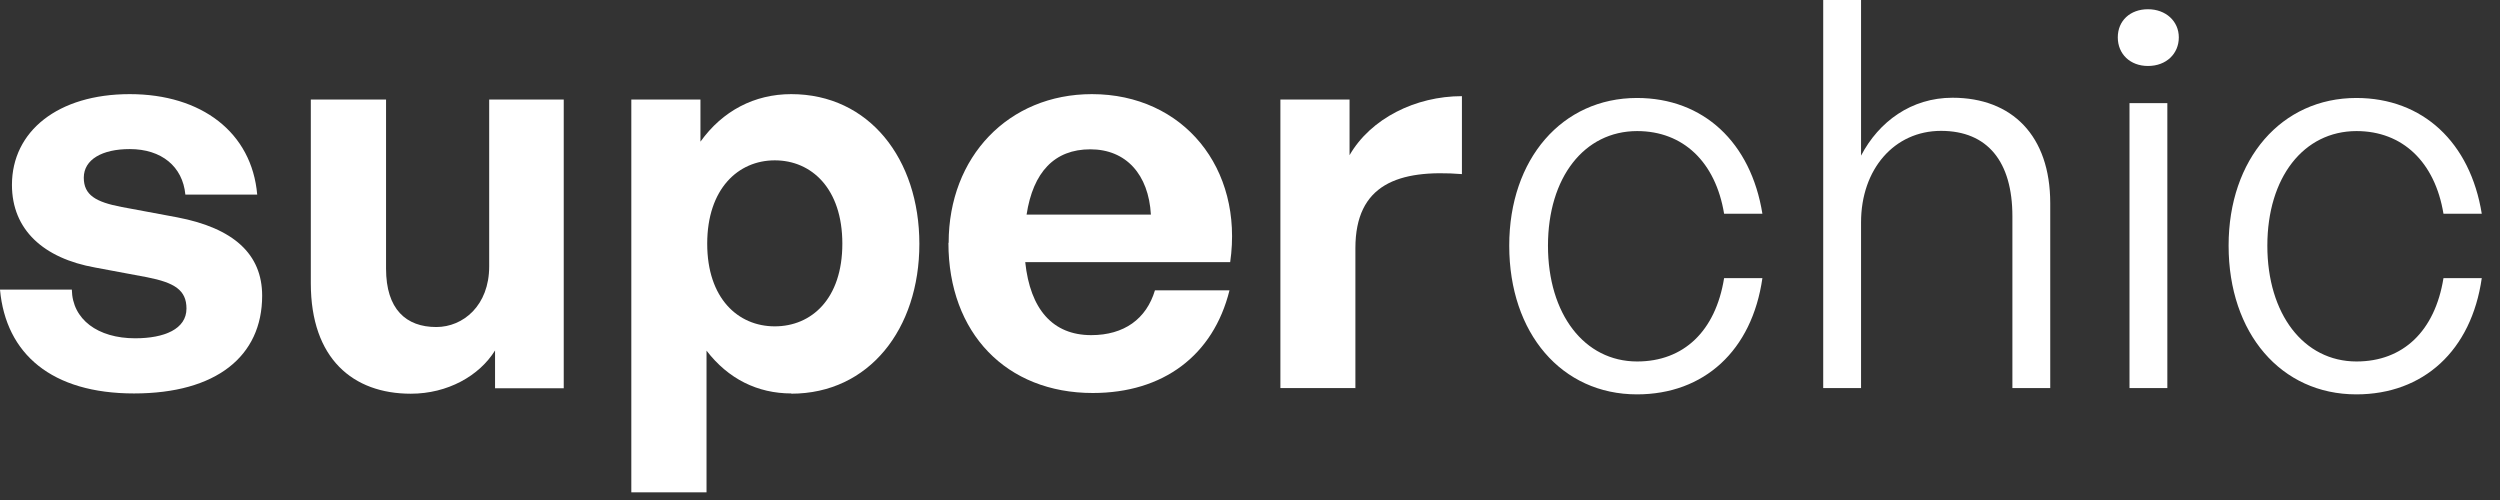
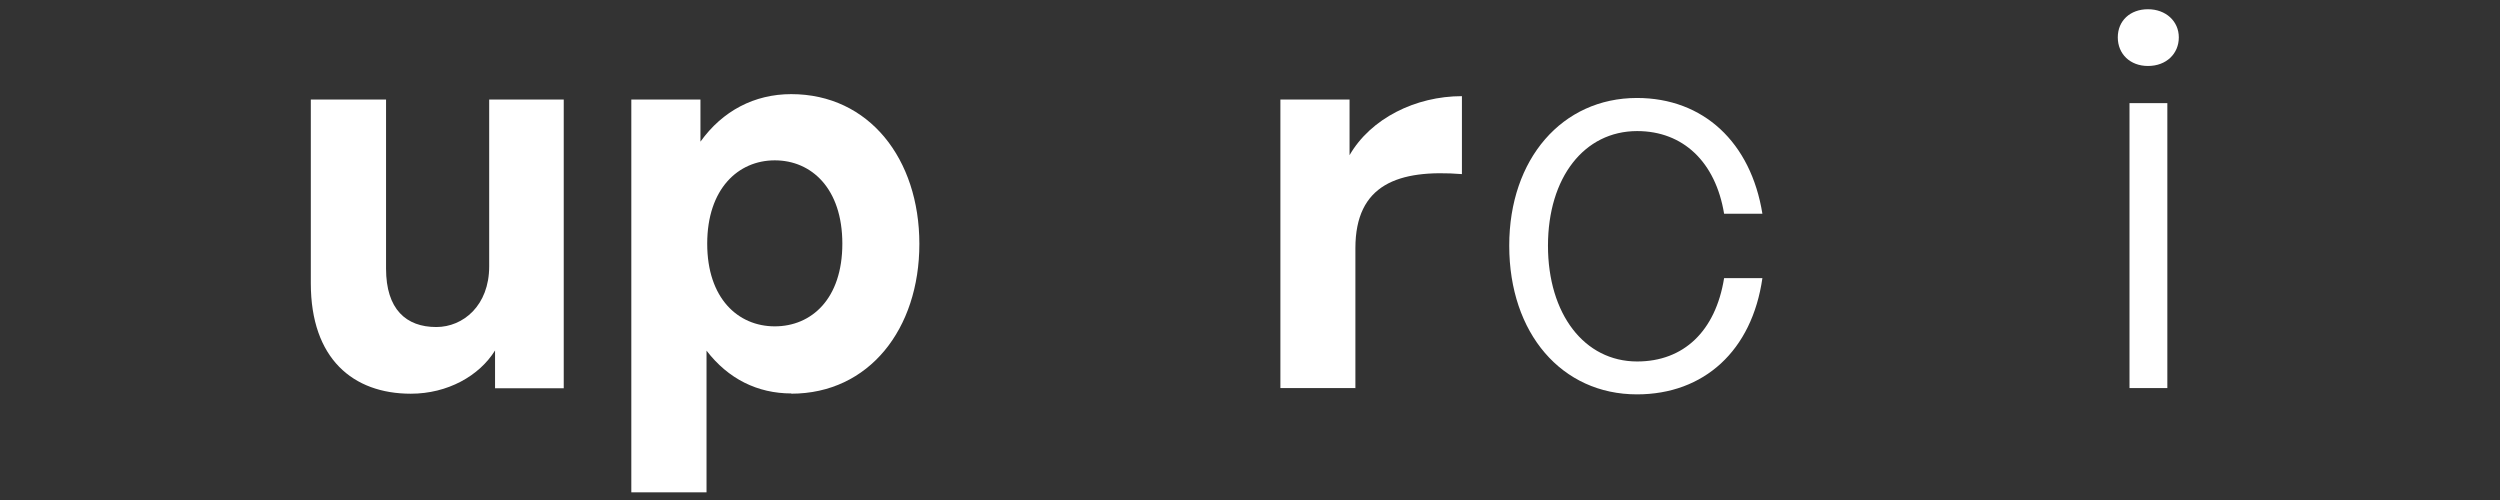
<svg xmlns="http://www.w3.org/2000/svg" width="95" height="19" viewBox="0 0 95 19" fill="none">
  <rect x="0" y="0" width="95" height="19" fill="#333333" stroke="none" />
  <g clip-path="url(#clip0_318_364)">
-     <path d="M5.092 14.951C1.968 14.951 0.223 13.454 0 11.006H2.73C2.747 12.136 3.714 12.855 5.135 12.855C6.248 12.855 7.086 12.504 7.086 11.725C7.086 11.023 6.633 10.741 5.589 10.535L3.62 10.167C1.652 9.816 0.454 8.729 0.454 7.026C0.454 4.989 2.2 3.577 4.93 3.577C7.66 3.577 9.568 5.032 9.774 7.394H7.044C6.941 6.324 6.136 5.665 4.93 5.665C3.886 5.665 3.184 6.059 3.184 6.752C3.184 7.411 3.637 7.677 4.622 7.865L6.736 8.259C8.875 8.669 9.962 9.654 9.962 11.237C9.962 13.539 8.216 14.951 5.092 14.951Z" fill="white" />
    <path d="M18.589 3.783H21.422V14.755H18.812V13.317C18.213 14.285 17.006 14.961 15.611 14.961C13.412 14.961 11.811 13.626 11.811 10.767V3.783H14.67V10.211C14.67 11.751 15.431 12.427 16.578 12.427C17.605 12.427 18.589 11.606 18.589 10.125V3.783Z" fill="white" />
    <path d="M30.075 14.951C28.782 14.951 27.67 14.395 26.848 13.325V18.709H23.99V3.783H26.617V5.383C27.456 4.21 28.671 3.577 30.066 3.577C33.028 3.577 34.936 6.042 34.936 9.269C34.936 12.495 33.028 14.96 30.066 14.96L30.075 14.951ZM29.442 6.093C28.047 6.093 26.874 7.18 26.874 9.26C26.874 11.34 28.047 12.401 29.442 12.401C30.837 12.401 32.009 11.357 32.009 9.26C32.009 7.163 30.837 6.093 29.442 6.093Z" fill="white" />
-     <path d="M36.049 9.226C36.049 5.956 38.325 3.577 41.492 3.577C44.967 3.577 47.26 6.393 46.747 9.962H38.959C39.147 11.751 40.003 12.735 41.466 12.735C42.716 12.735 43.563 12.119 43.888 11.032H46.721C46.105 13.514 44.196 14.934 41.526 14.934C38.24 14.934 36.04 12.658 36.04 9.226H36.049ZM39.01 8.156H43.734C43.649 6.633 42.793 5.674 41.432 5.674C40.071 5.674 39.258 6.538 39.01 8.156Z" fill="white" />
    <path d="M51.514 14.746H48.655V3.783H51.283V5.897C52.087 4.502 53.79 3.654 55.553 3.654V6.616C53.131 6.427 51.505 7.009 51.505 9.431V14.755L51.514 14.746Z" fill="white" />
    <path d="M57.351 9.329C57.351 6.042 59.362 3.723 62.204 3.723C64.729 3.723 66.534 5.409 66.971 8.122H65.516C65.191 6.153 63.958 4.981 62.212 4.981C60.201 4.981 58.823 6.744 58.823 9.337C58.823 11.93 60.201 13.736 62.212 13.736C63.975 13.736 65.191 12.589 65.516 10.569H66.971C66.577 13.325 64.754 14.986 62.204 14.986C59.345 14.986 57.351 12.666 57.351 9.337V9.329Z" fill="white" />
-     <path d="M70.72 14.746H69.282V0H70.72V5.914C71.396 4.622 72.628 3.714 74.194 3.714C76.454 3.714 77.909 5.152 77.909 7.72V14.746H76.471V8.216C76.471 6.145 75.529 4.973 73.758 4.973C71.986 4.973 70.72 6.427 70.72 8.447V14.755V14.746Z" fill="white" />
    <path d="M81.623 2.507C80.947 2.507 80.476 2.054 80.476 1.42C80.476 0.787 80.947 0.351 81.623 0.351C82.299 0.351 82.795 0.804 82.795 1.42C82.795 2.037 82.325 2.507 81.623 2.507ZM80.921 14.755V3.92H82.359V14.746H80.921V14.755Z" fill="white" />
-     <path d="M84.687 9.329C84.687 6.042 86.698 3.723 89.54 3.723C92.064 3.723 93.87 5.409 94.307 8.122H92.852C92.527 6.153 91.294 4.981 89.548 4.981C87.537 4.981 86.159 6.744 86.159 9.337C86.159 11.93 87.537 13.736 89.548 13.736C91.311 13.736 92.527 12.589 92.852 10.569H94.307C93.913 13.325 92.09 14.986 89.54 14.986C86.681 14.986 84.687 12.666 84.687 9.337V9.329Z" fill="white" />
  </g>
  <defs>
    <clipPath id="clip0_318_364">
      <rect width="94.568" height="19" fill="white" />
    </clipPath>
  </defs>
</svg>